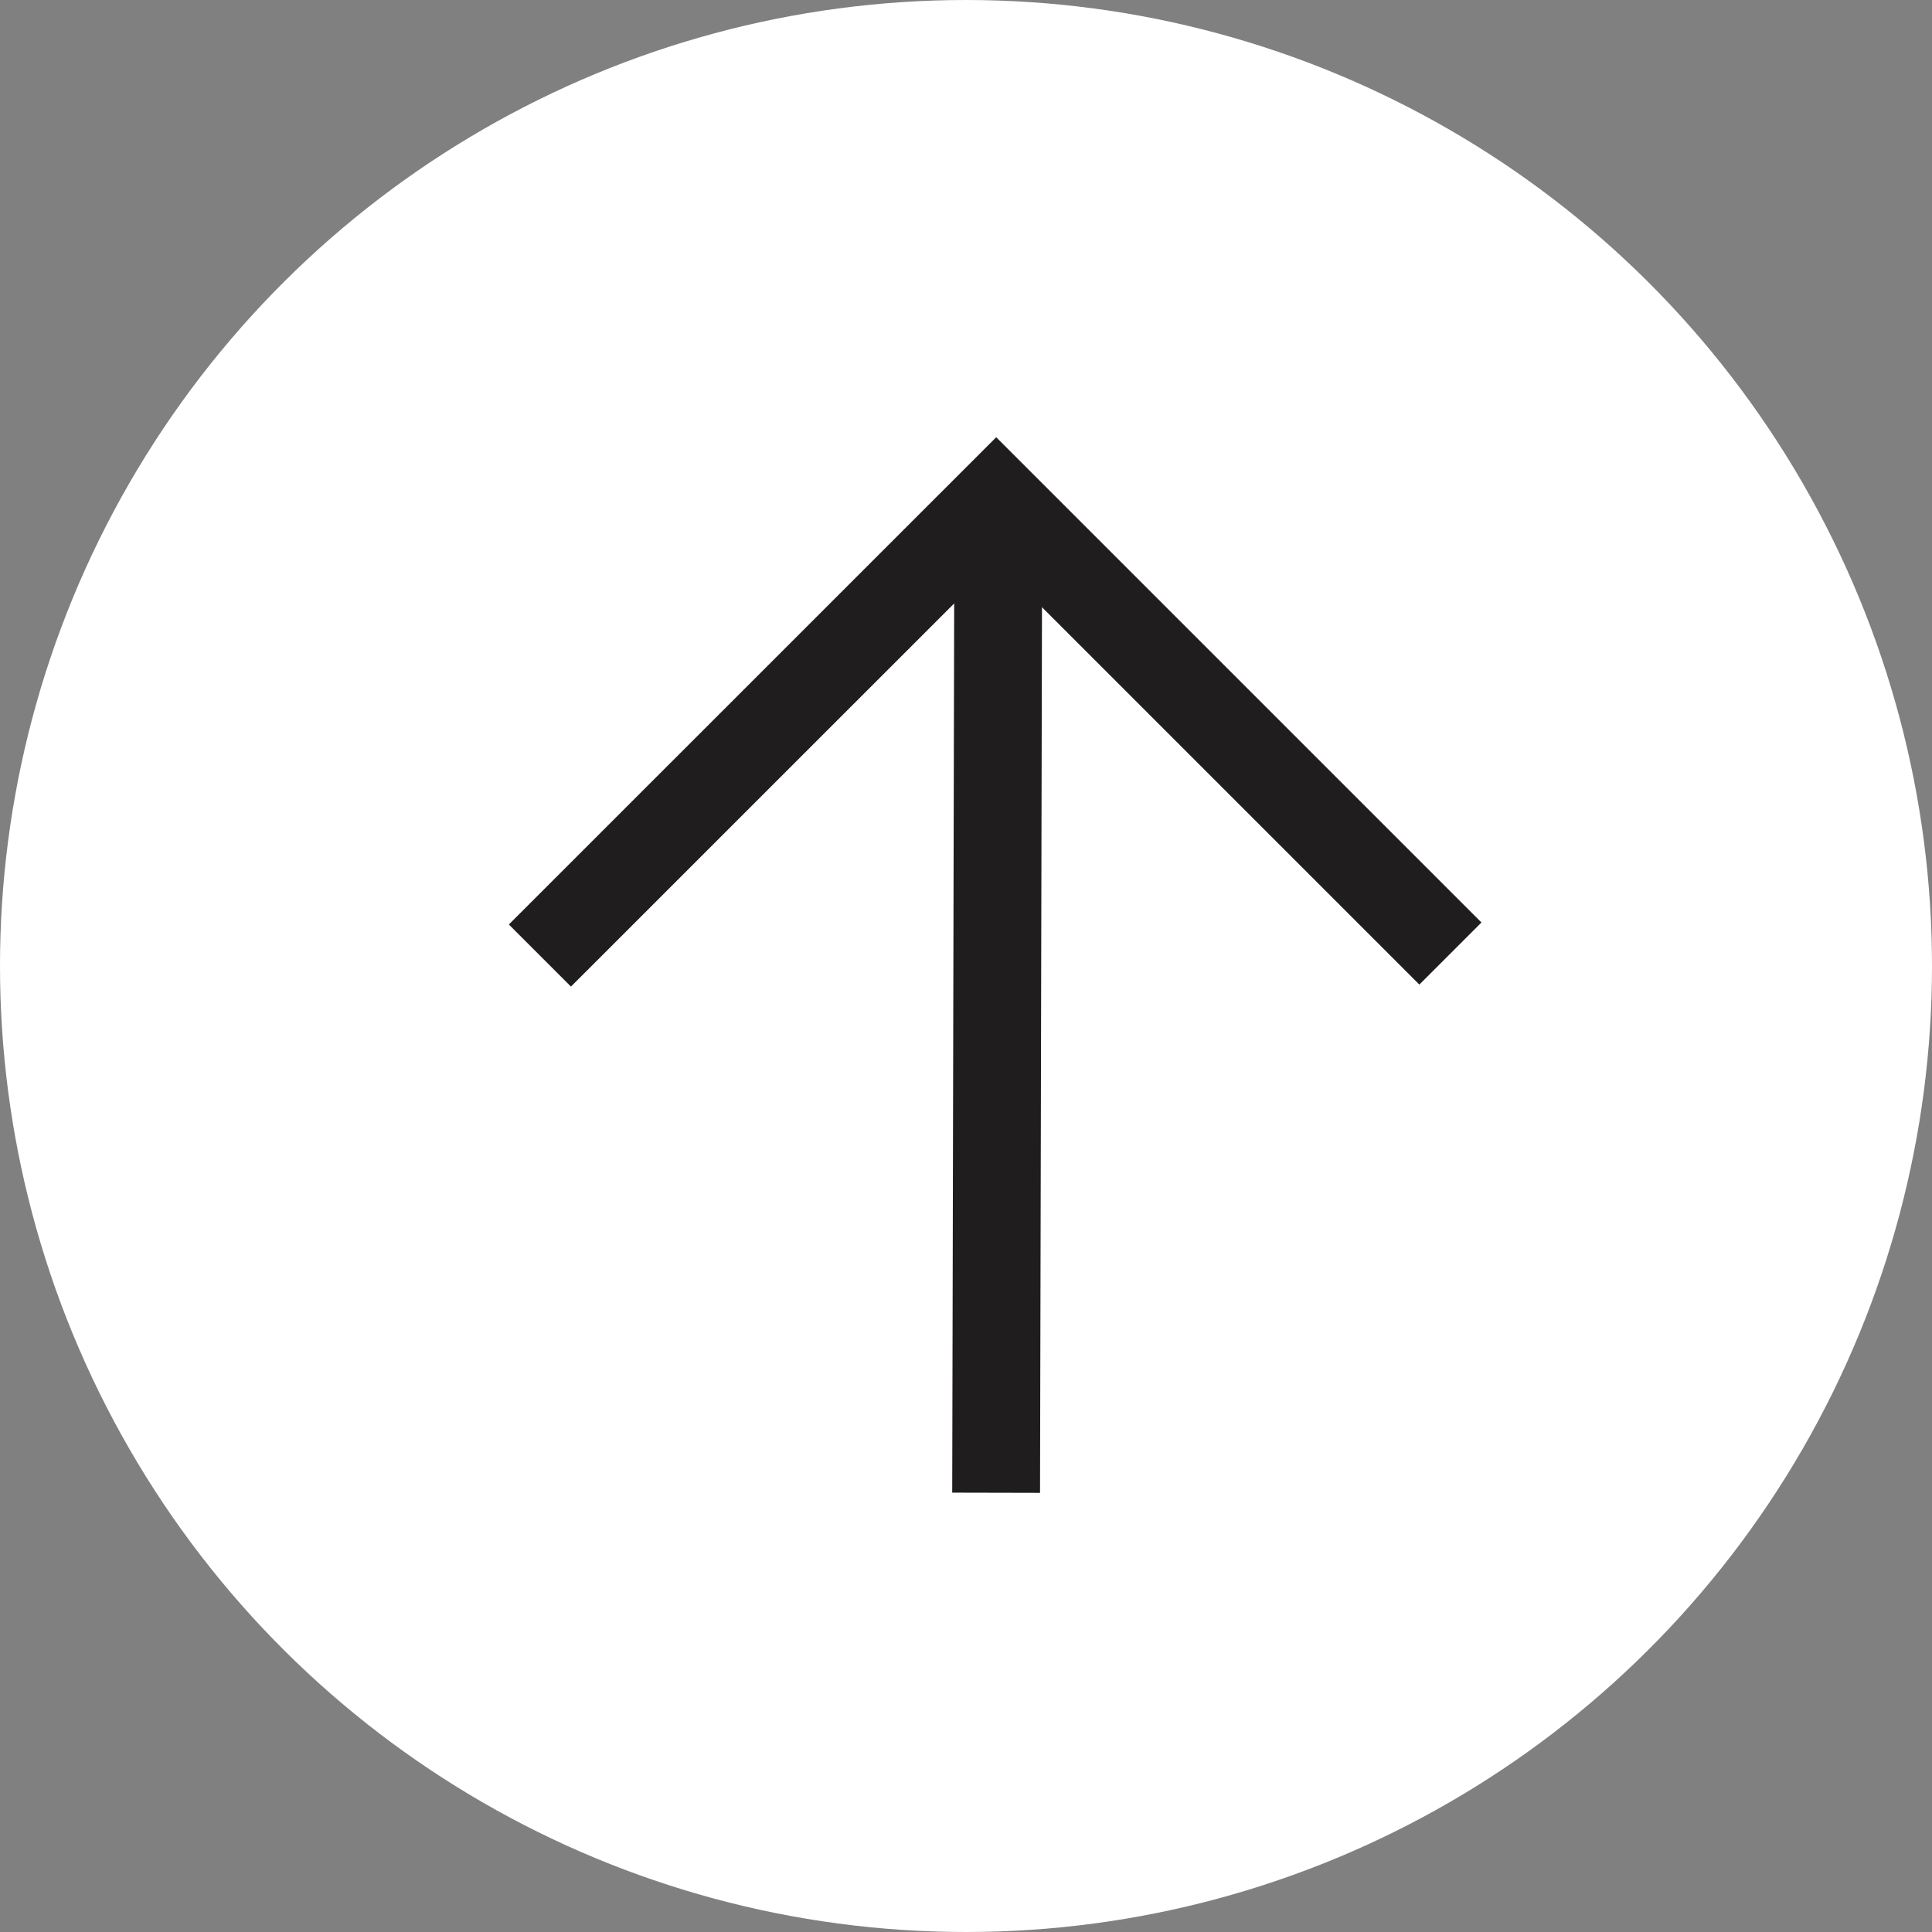
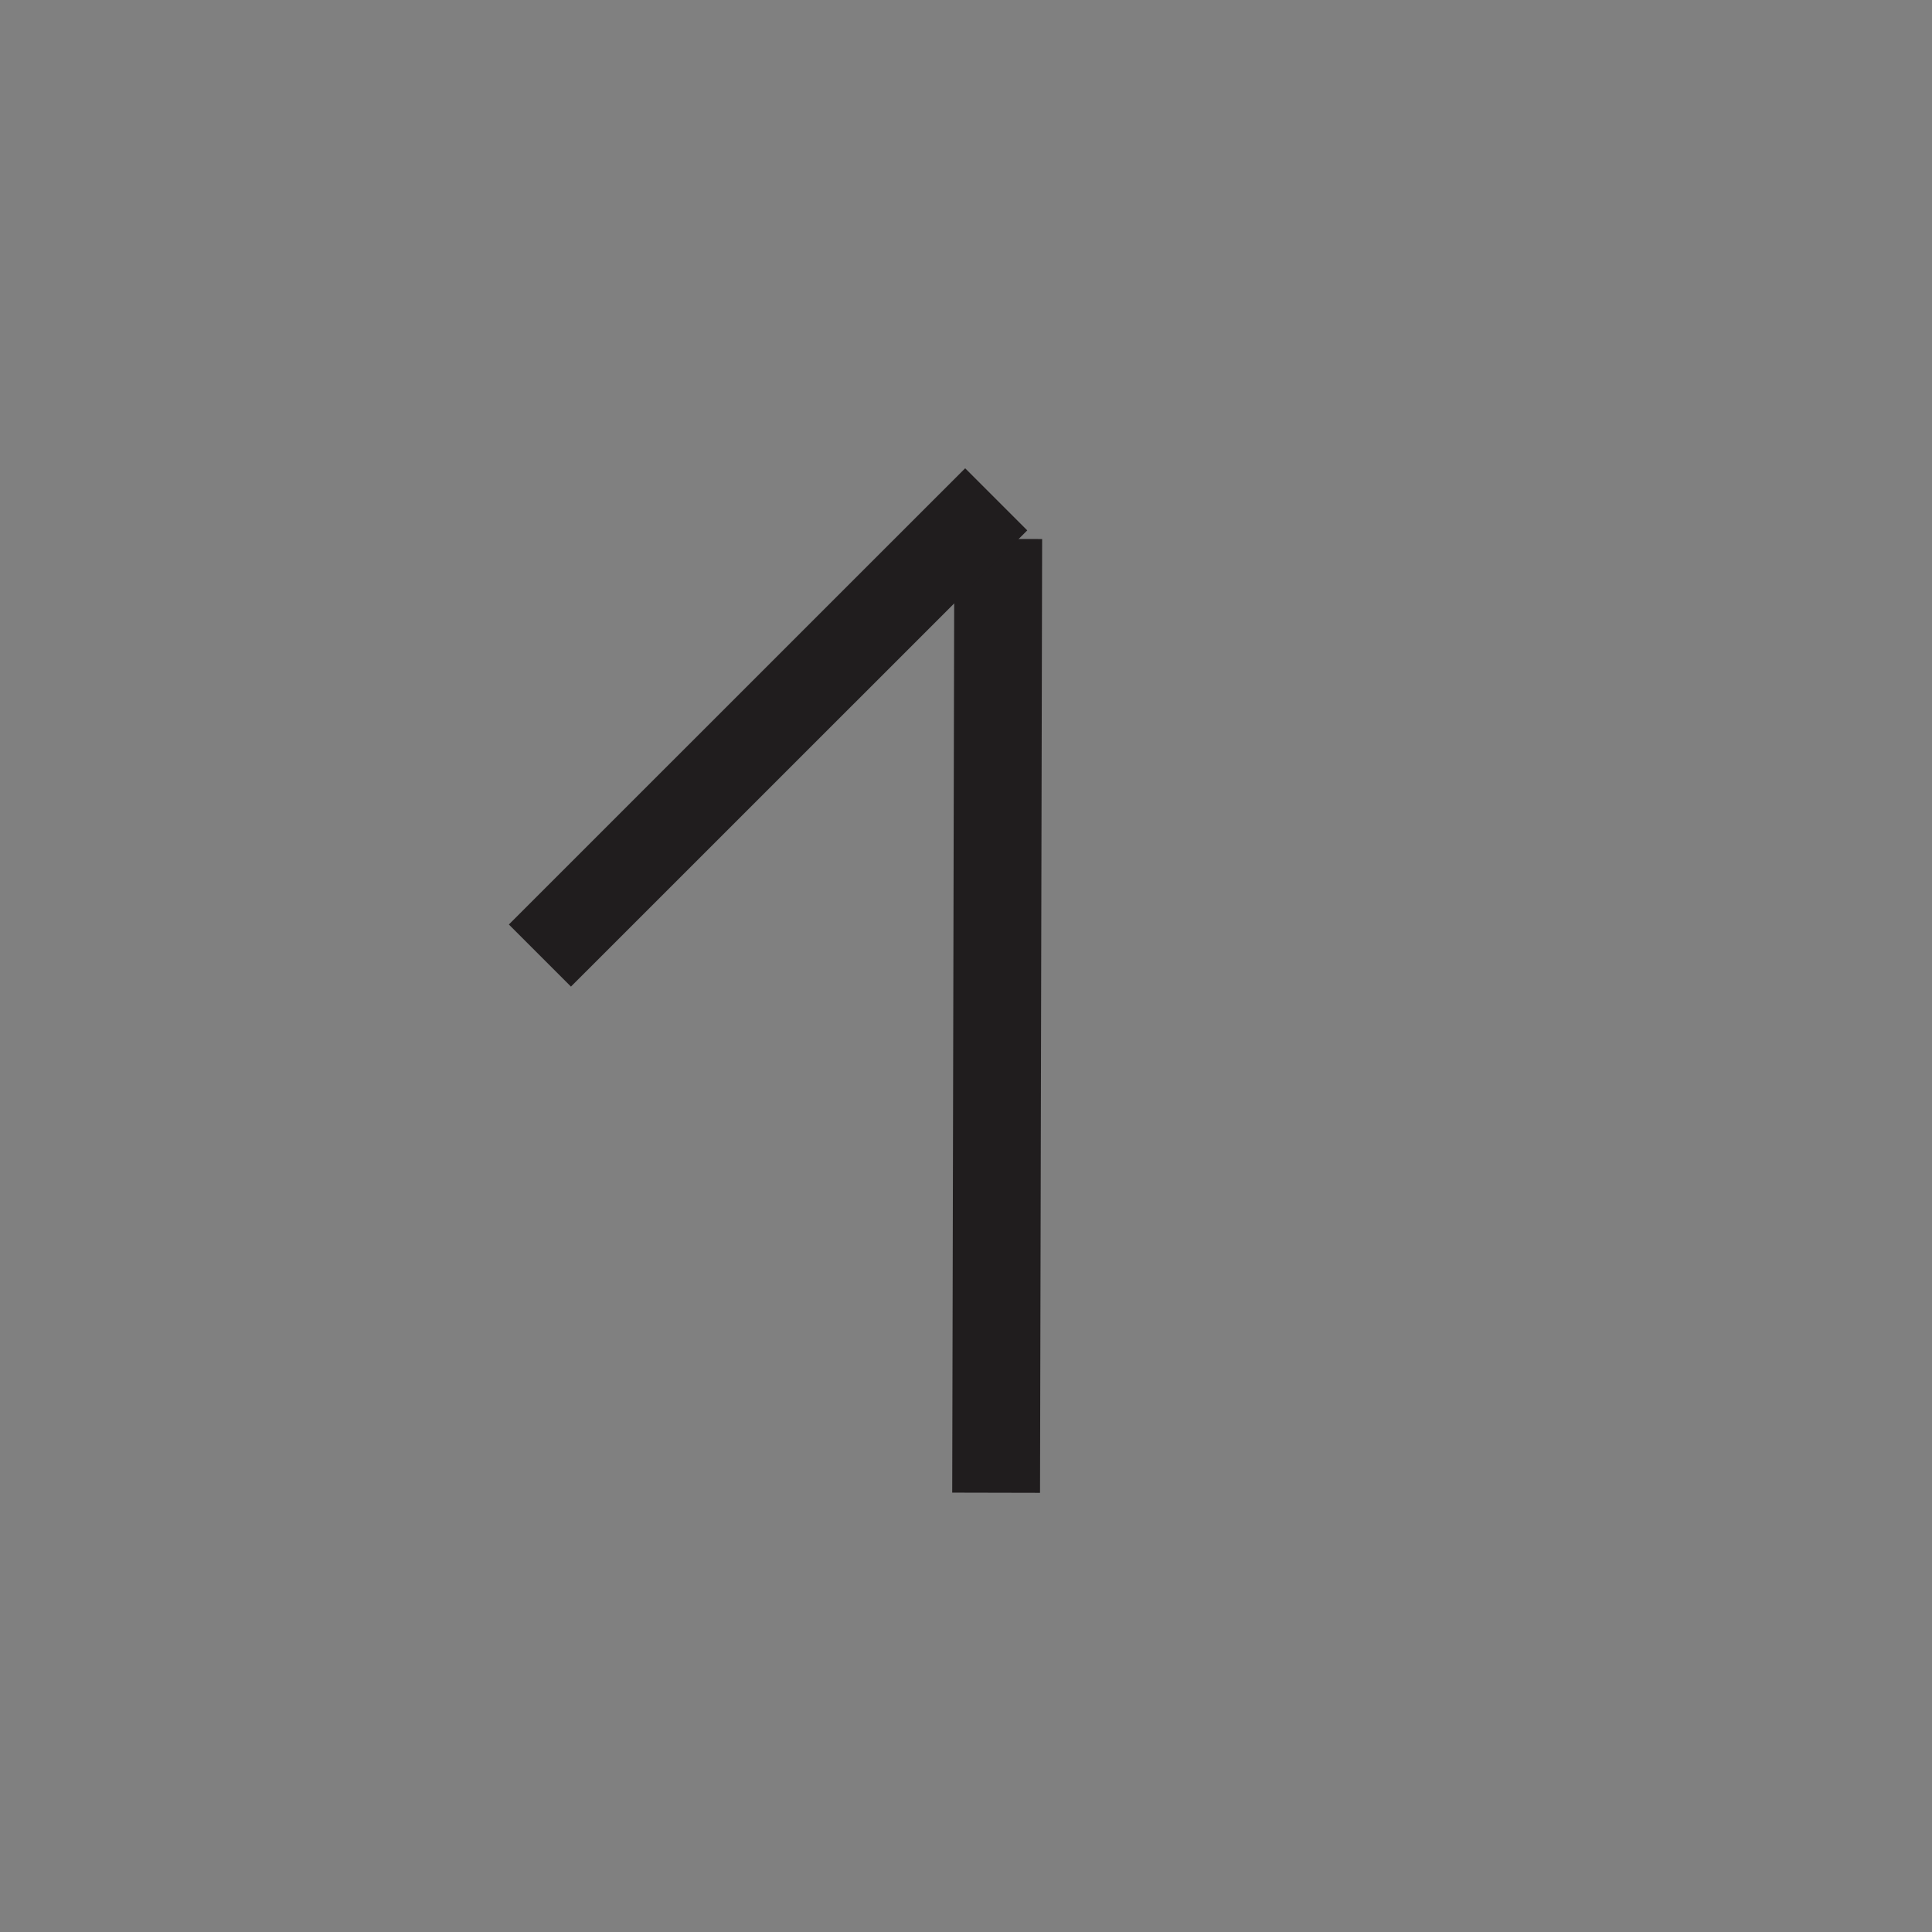
<svg xmlns="http://www.w3.org/2000/svg" width="22" height="22" viewBox="0 0 22 22" fill="none">
  <rect x="0" y="0" width="22" height="22" fill="#808080" stroke="none" />
-   <circle cx="11" cy="11" r="11" transform="rotate(-90 11 11)" fill="white" />
  <path d="M11.367 6.137L11.343 16.998" stroke="#201D1E" />
-   <path d="M6.148 10.881L11.344 5.686L16.516 10.858" stroke="#201D1E" />
+   <path d="M6.148 10.881L11.344 5.686" stroke="#201D1E" />
</svg>